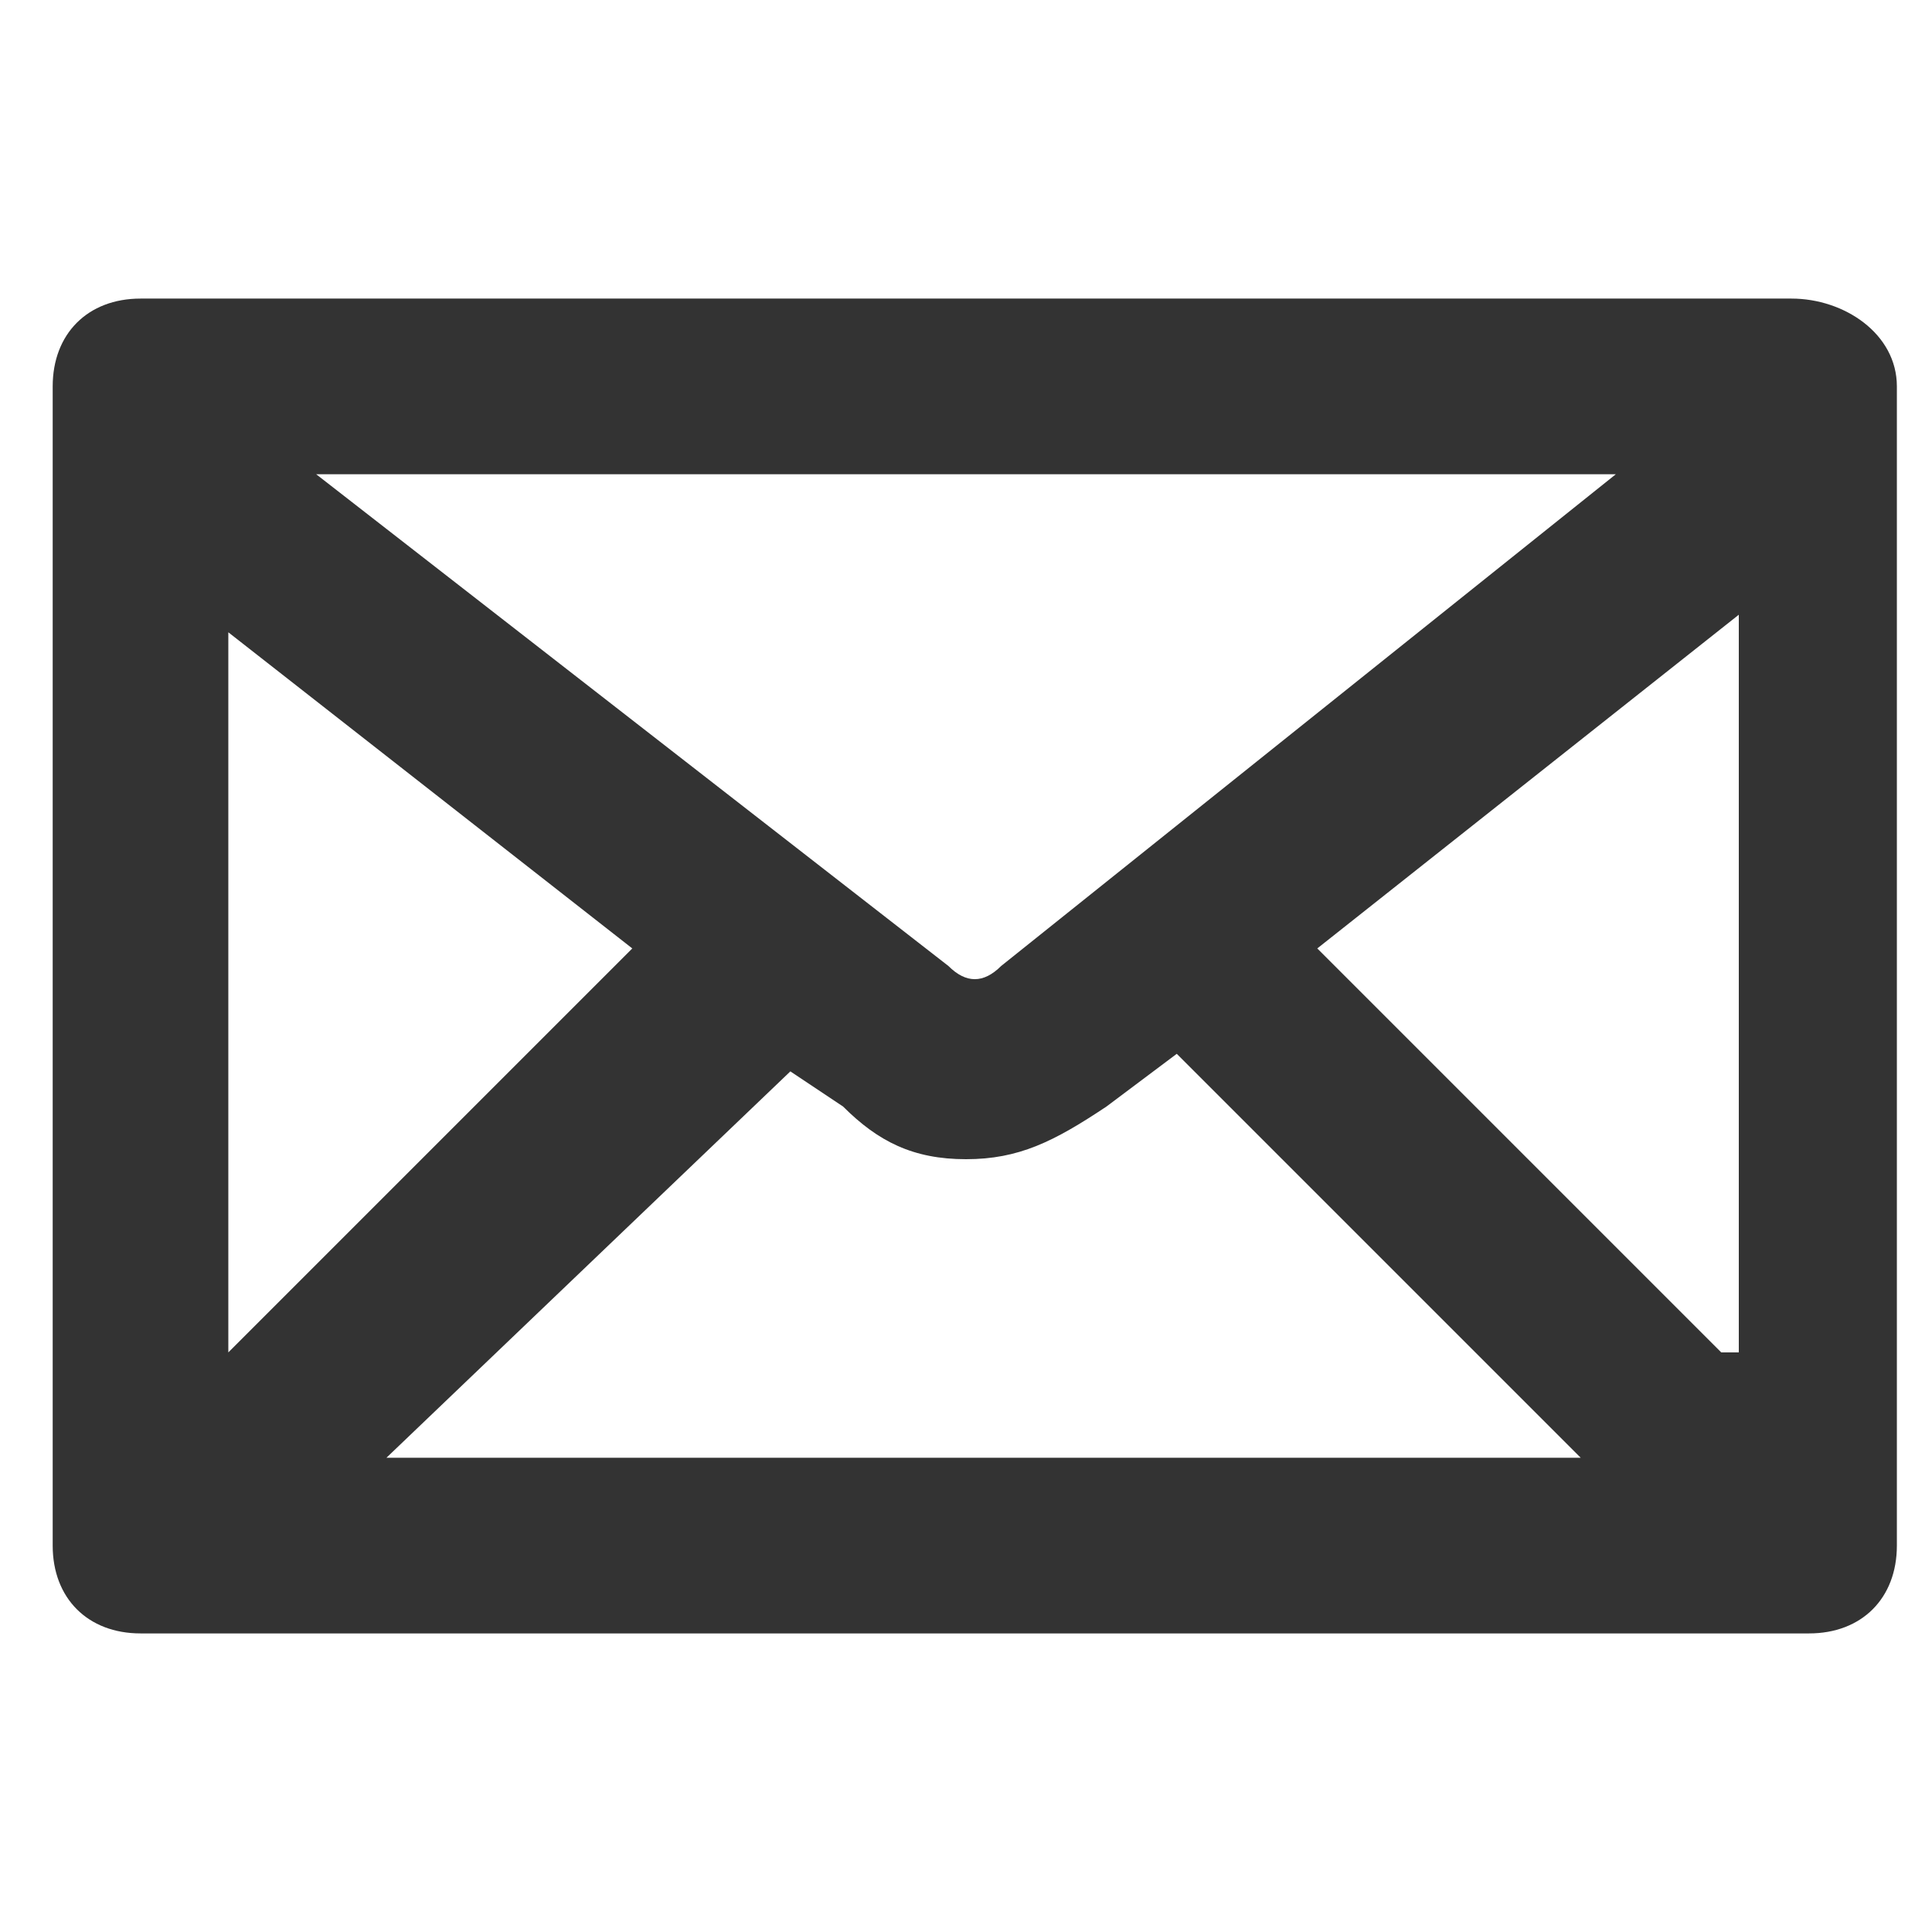
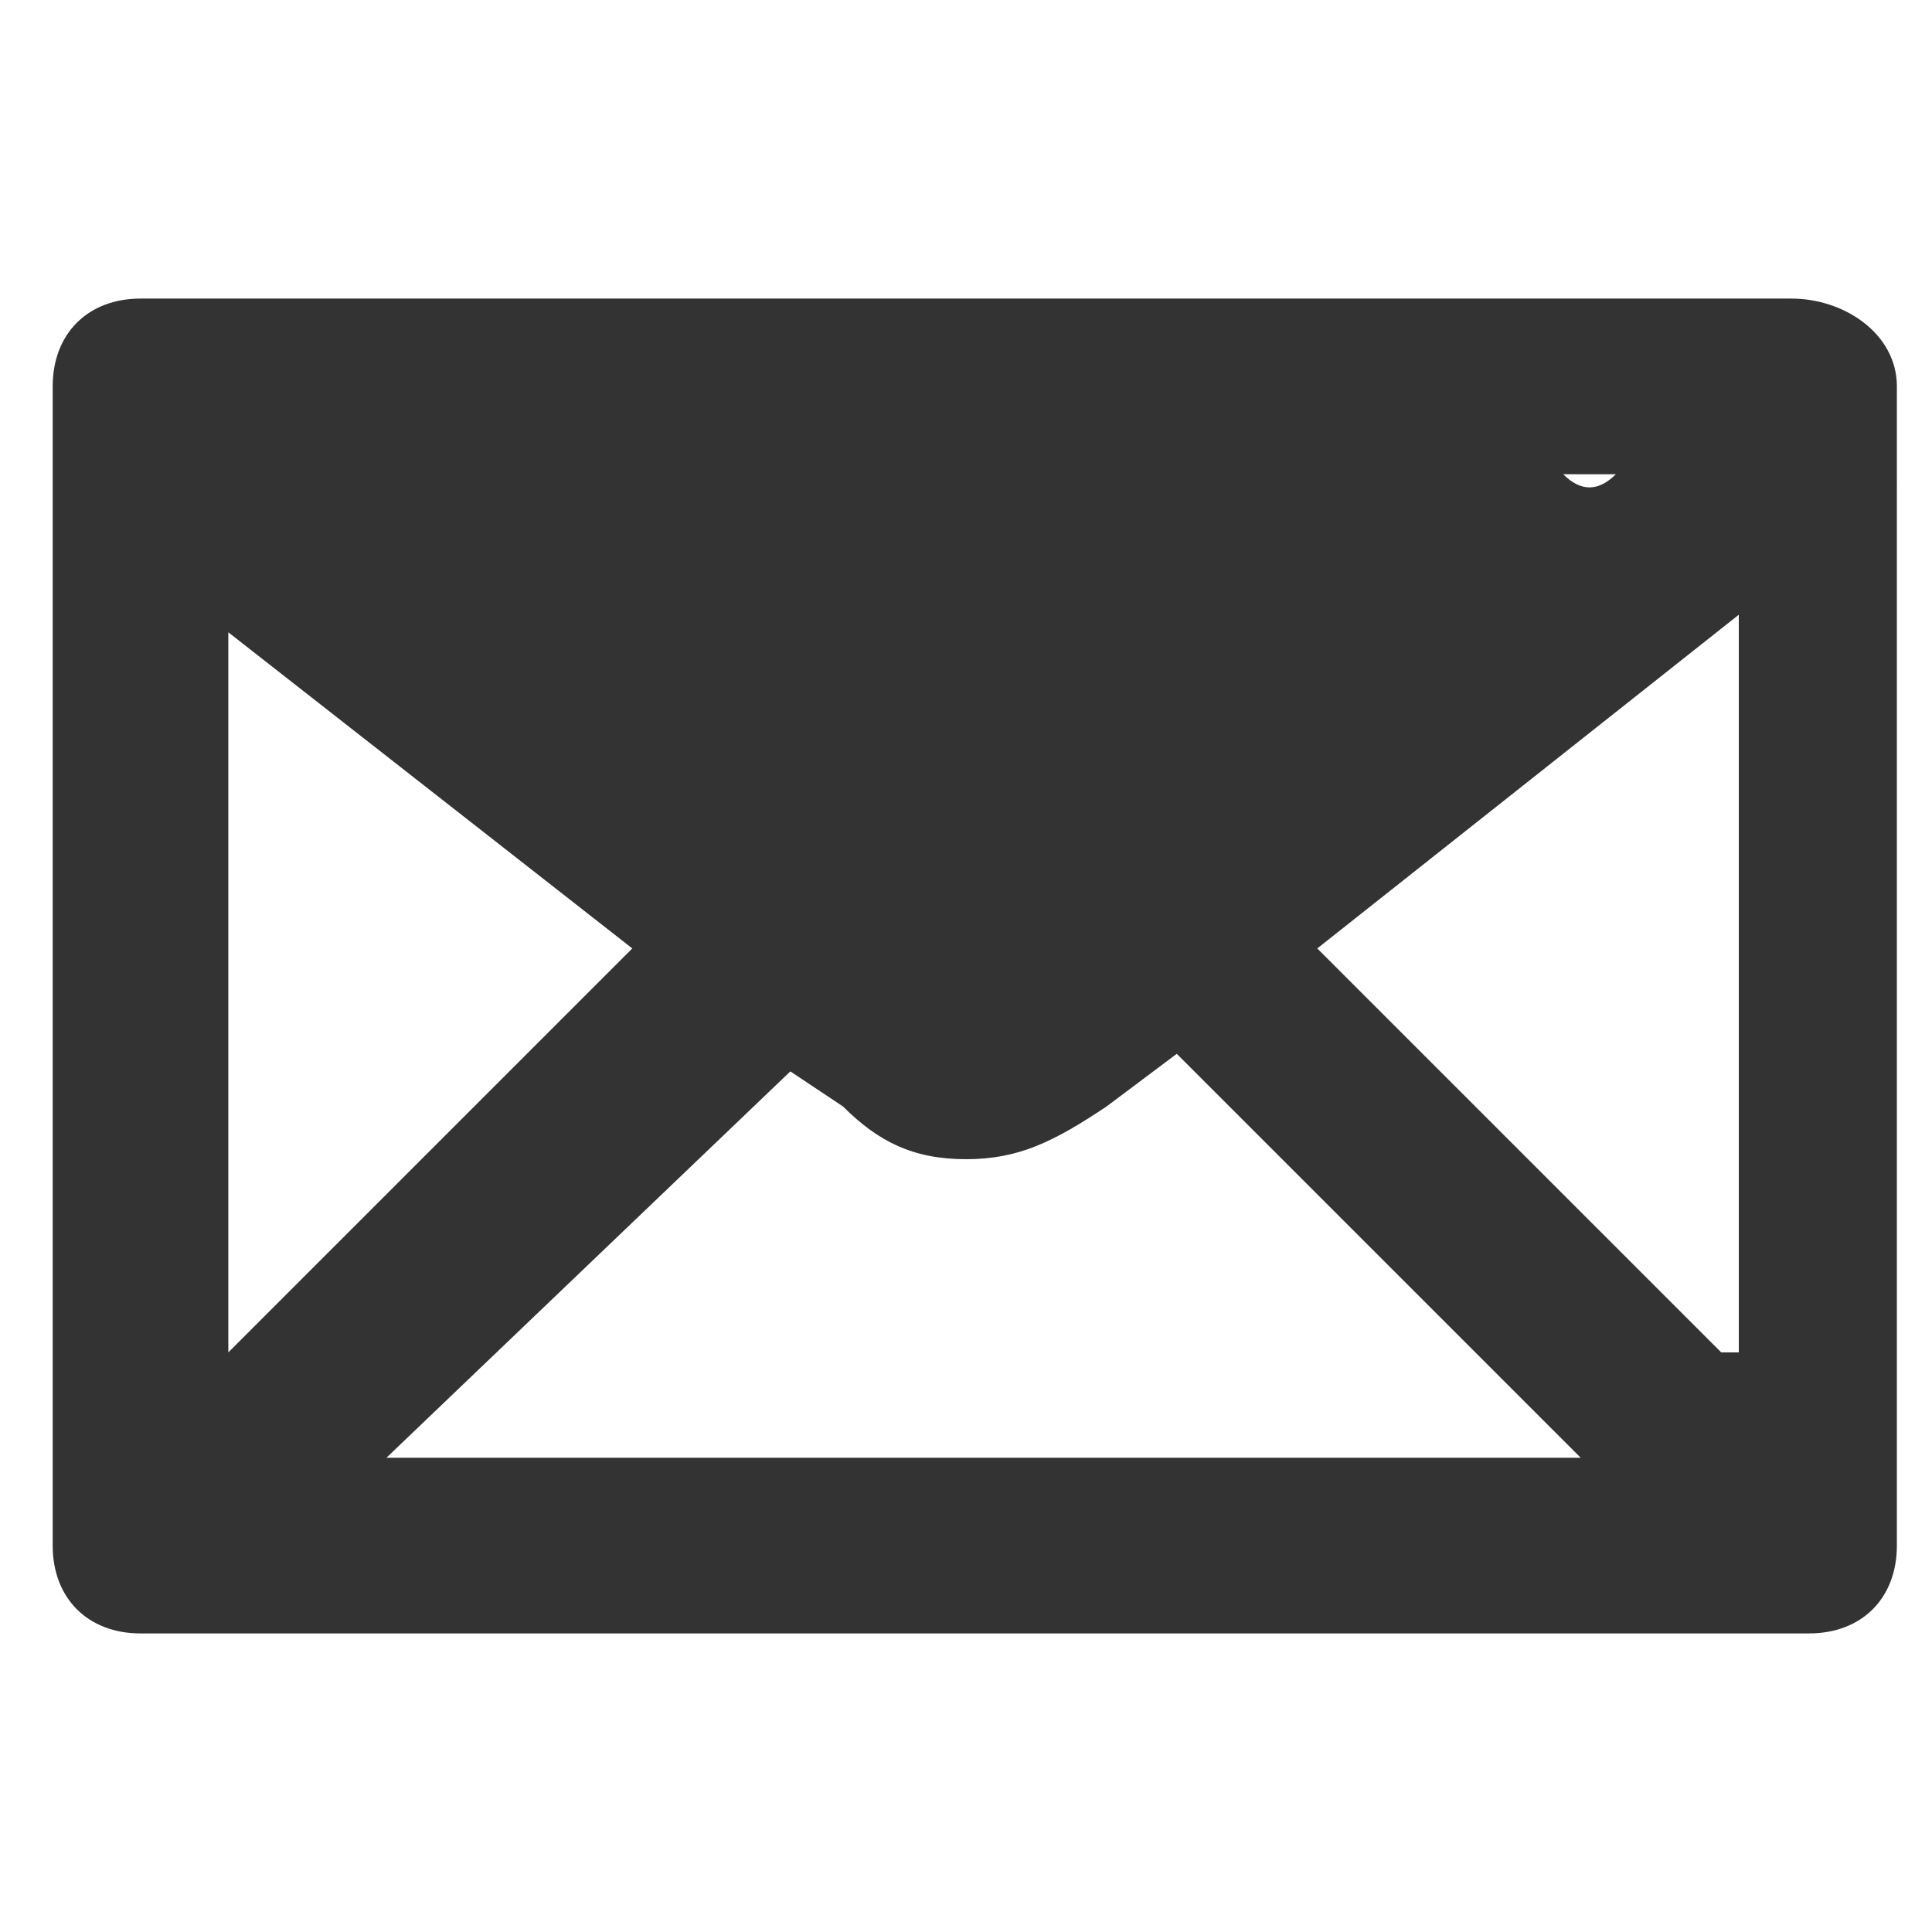
<svg xmlns="http://www.w3.org/2000/svg" version="1.1" id="レイヤー_1" x="0px" y="0px" viewBox="0 0 11 11" style="enable-background:new 0 0 11 11;" xml:space="preserve">
  <style type="text/css">
	.st0{fill:#333333;}
</style>
-   <path class="st0" d="M10.2,1.7H0.8c-0.3,0-0.5,0.2-0.5,0.5v6.6c0,0.3,0.2,0.5,0.5,0.5h9.5c0.3,0,0.5-0.2,0.5-0.5V2.2  C10.8,1.9,10.5,1.7,10.2,1.7z M9.2,2.7L5.7,5.5c-0.1,0.1-0.2,0.1-0.3,0L1.8,2.7H9.2z M1.3,3.6l2.3,1.8L1.3,7.7V3.6z M2.2,8.3  l2.3-2.2l0.3,0.2C5,6.5,5.2,6.6,5.5,6.6S6,6.5,6.3,6.3L6.7,6L9,8.3H2.2z M9.8,7.7L7.5,5.4l2.4-1.9V7.7z" />
+   <path class="st0" d="M10.2,1.7H0.8c-0.3,0-0.5,0.2-0.5,0.5v6.6c0,0.3,0.2,0.5,0.5,0.5h9.5c0.3,0,0.5-0.2,0.5-0.5V2.2  C10.8,1.9,10.5,1.7,10.2,1.7z M9.2,2.7c-0.1,0.1-0.2,0.1-0.3,0L1.8,2.7H9.2z M1.3,3.6l2.3,1.8L1.3,7.7V3.6z M2.2,8.3  l2.3-2.2l0.3,0.2C5,6.5,5.2,6.6,5.5,6.6S6,6.5,6.3,6.3L6.7,6L9,8.3H2.2z M9.8,7.7L7.5,5.4l2.4-1.9V7.7z" />
</svg>